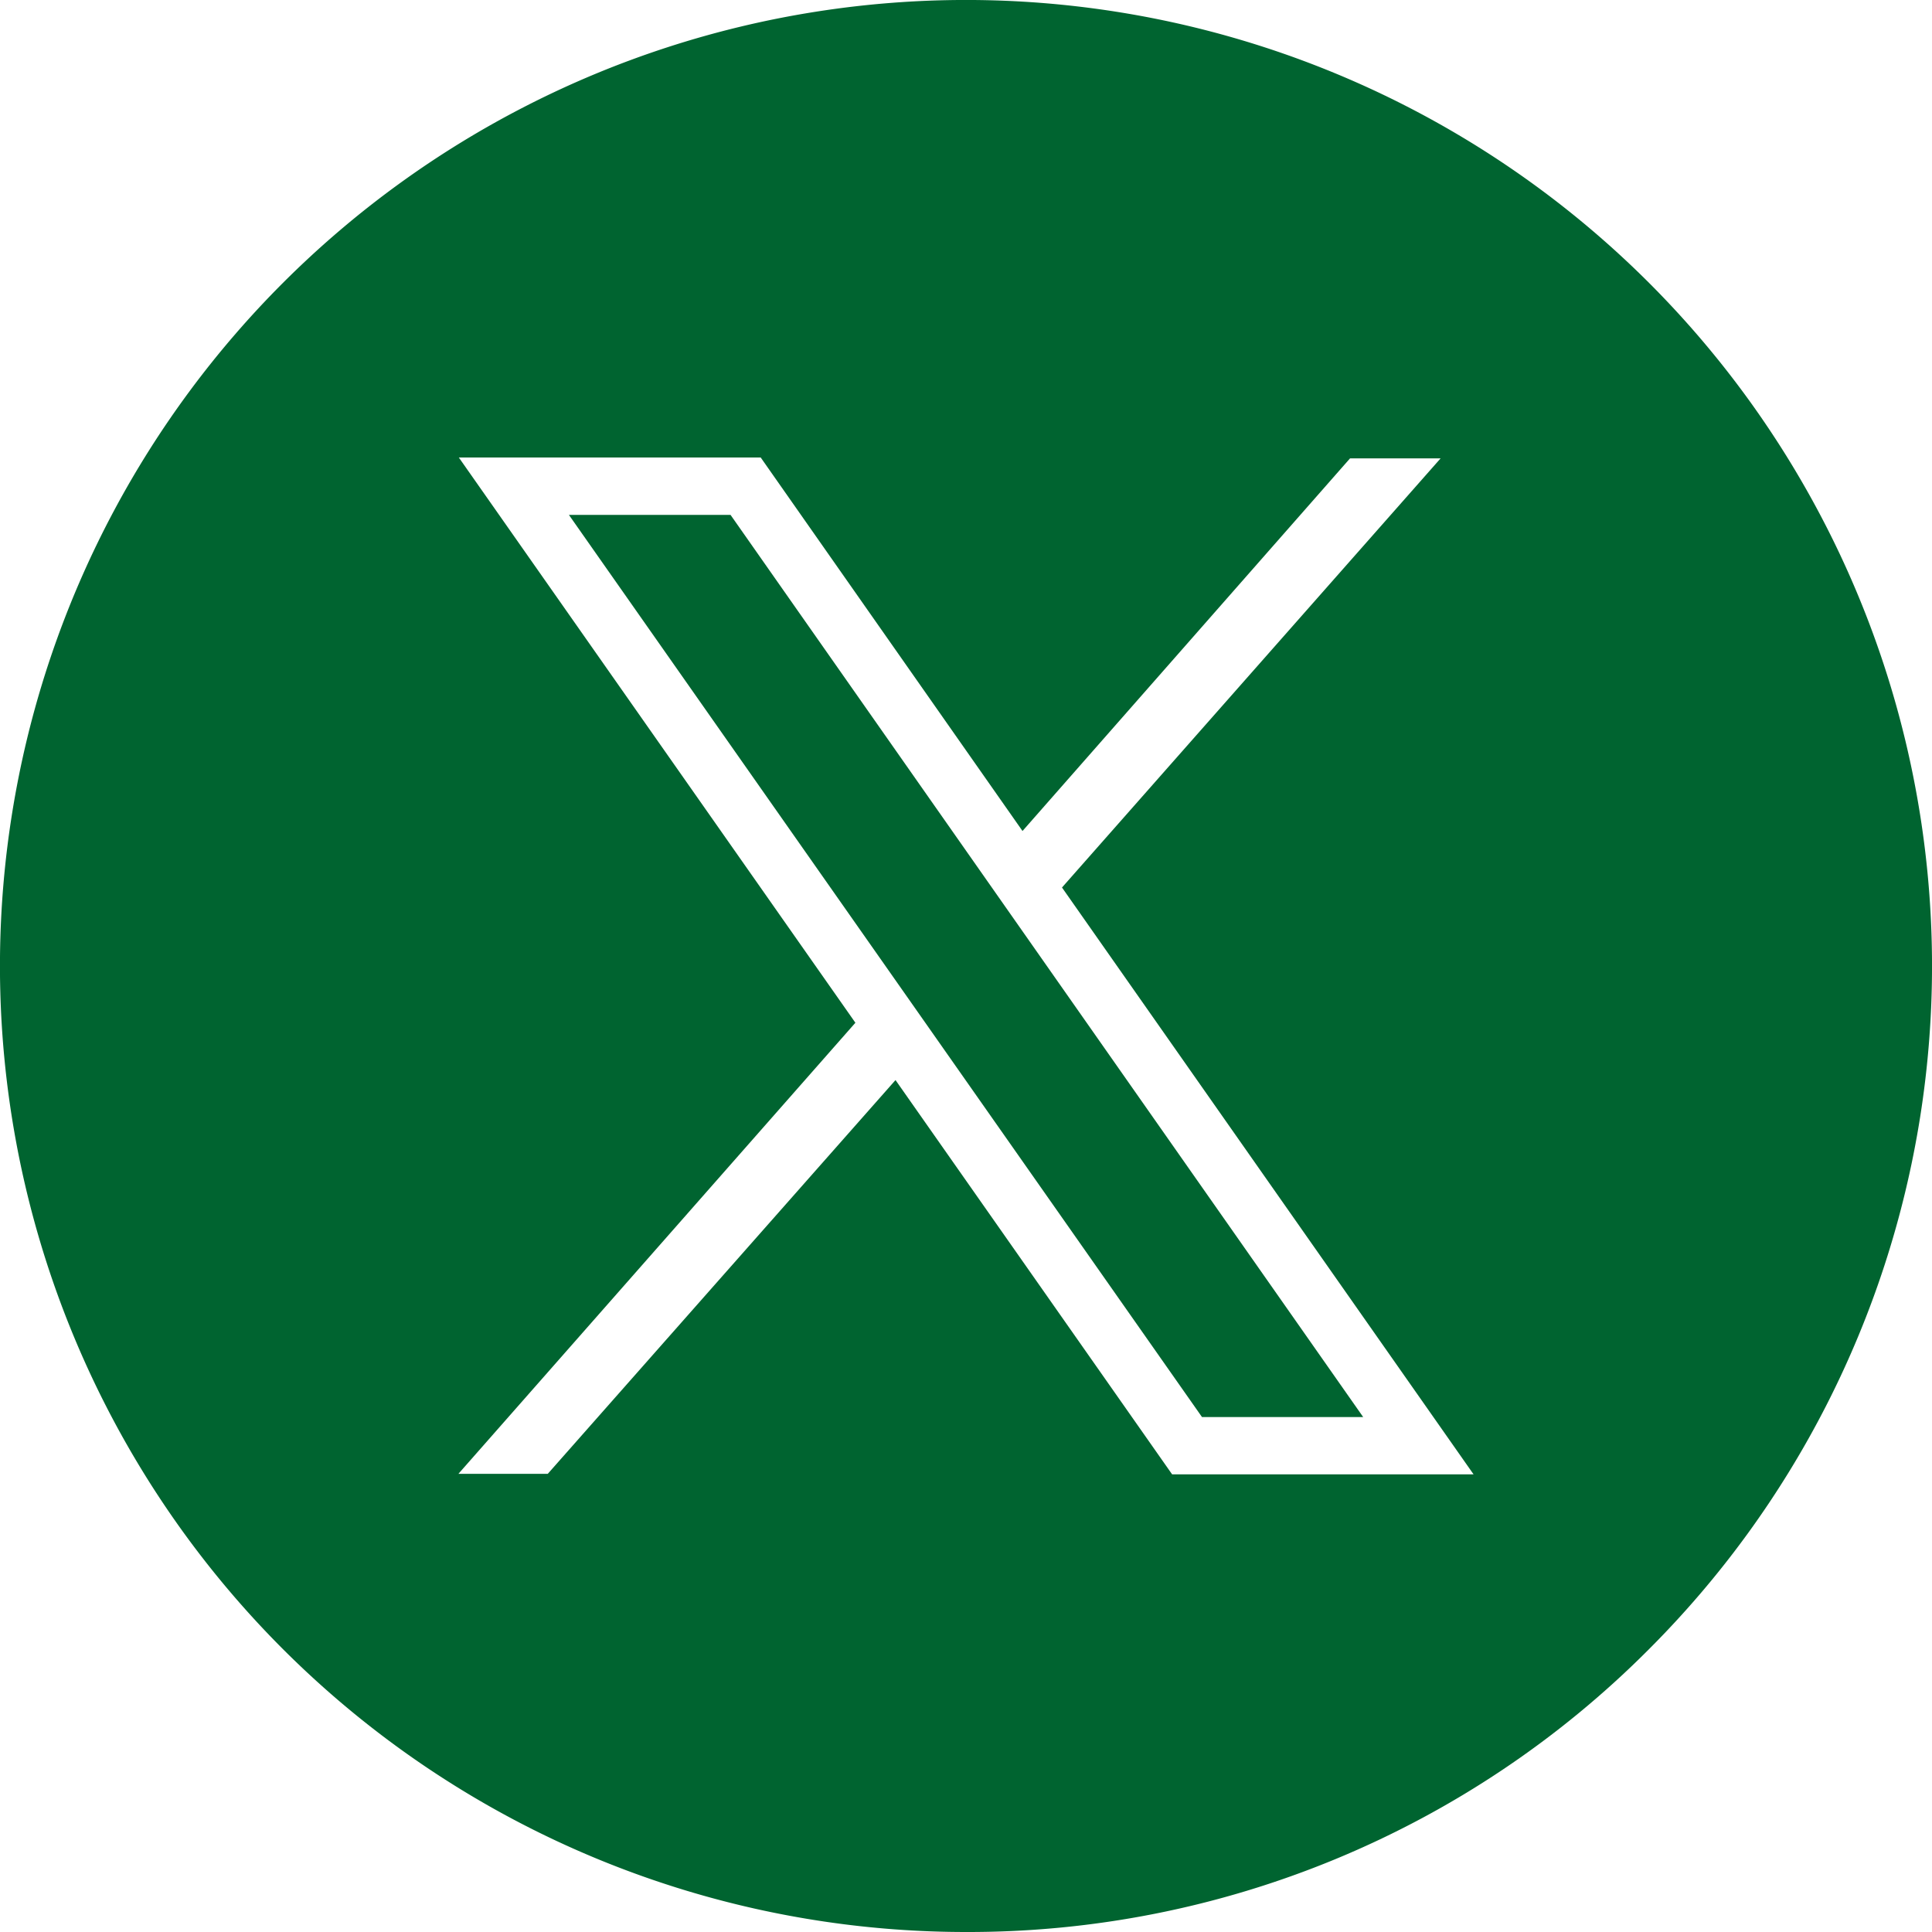
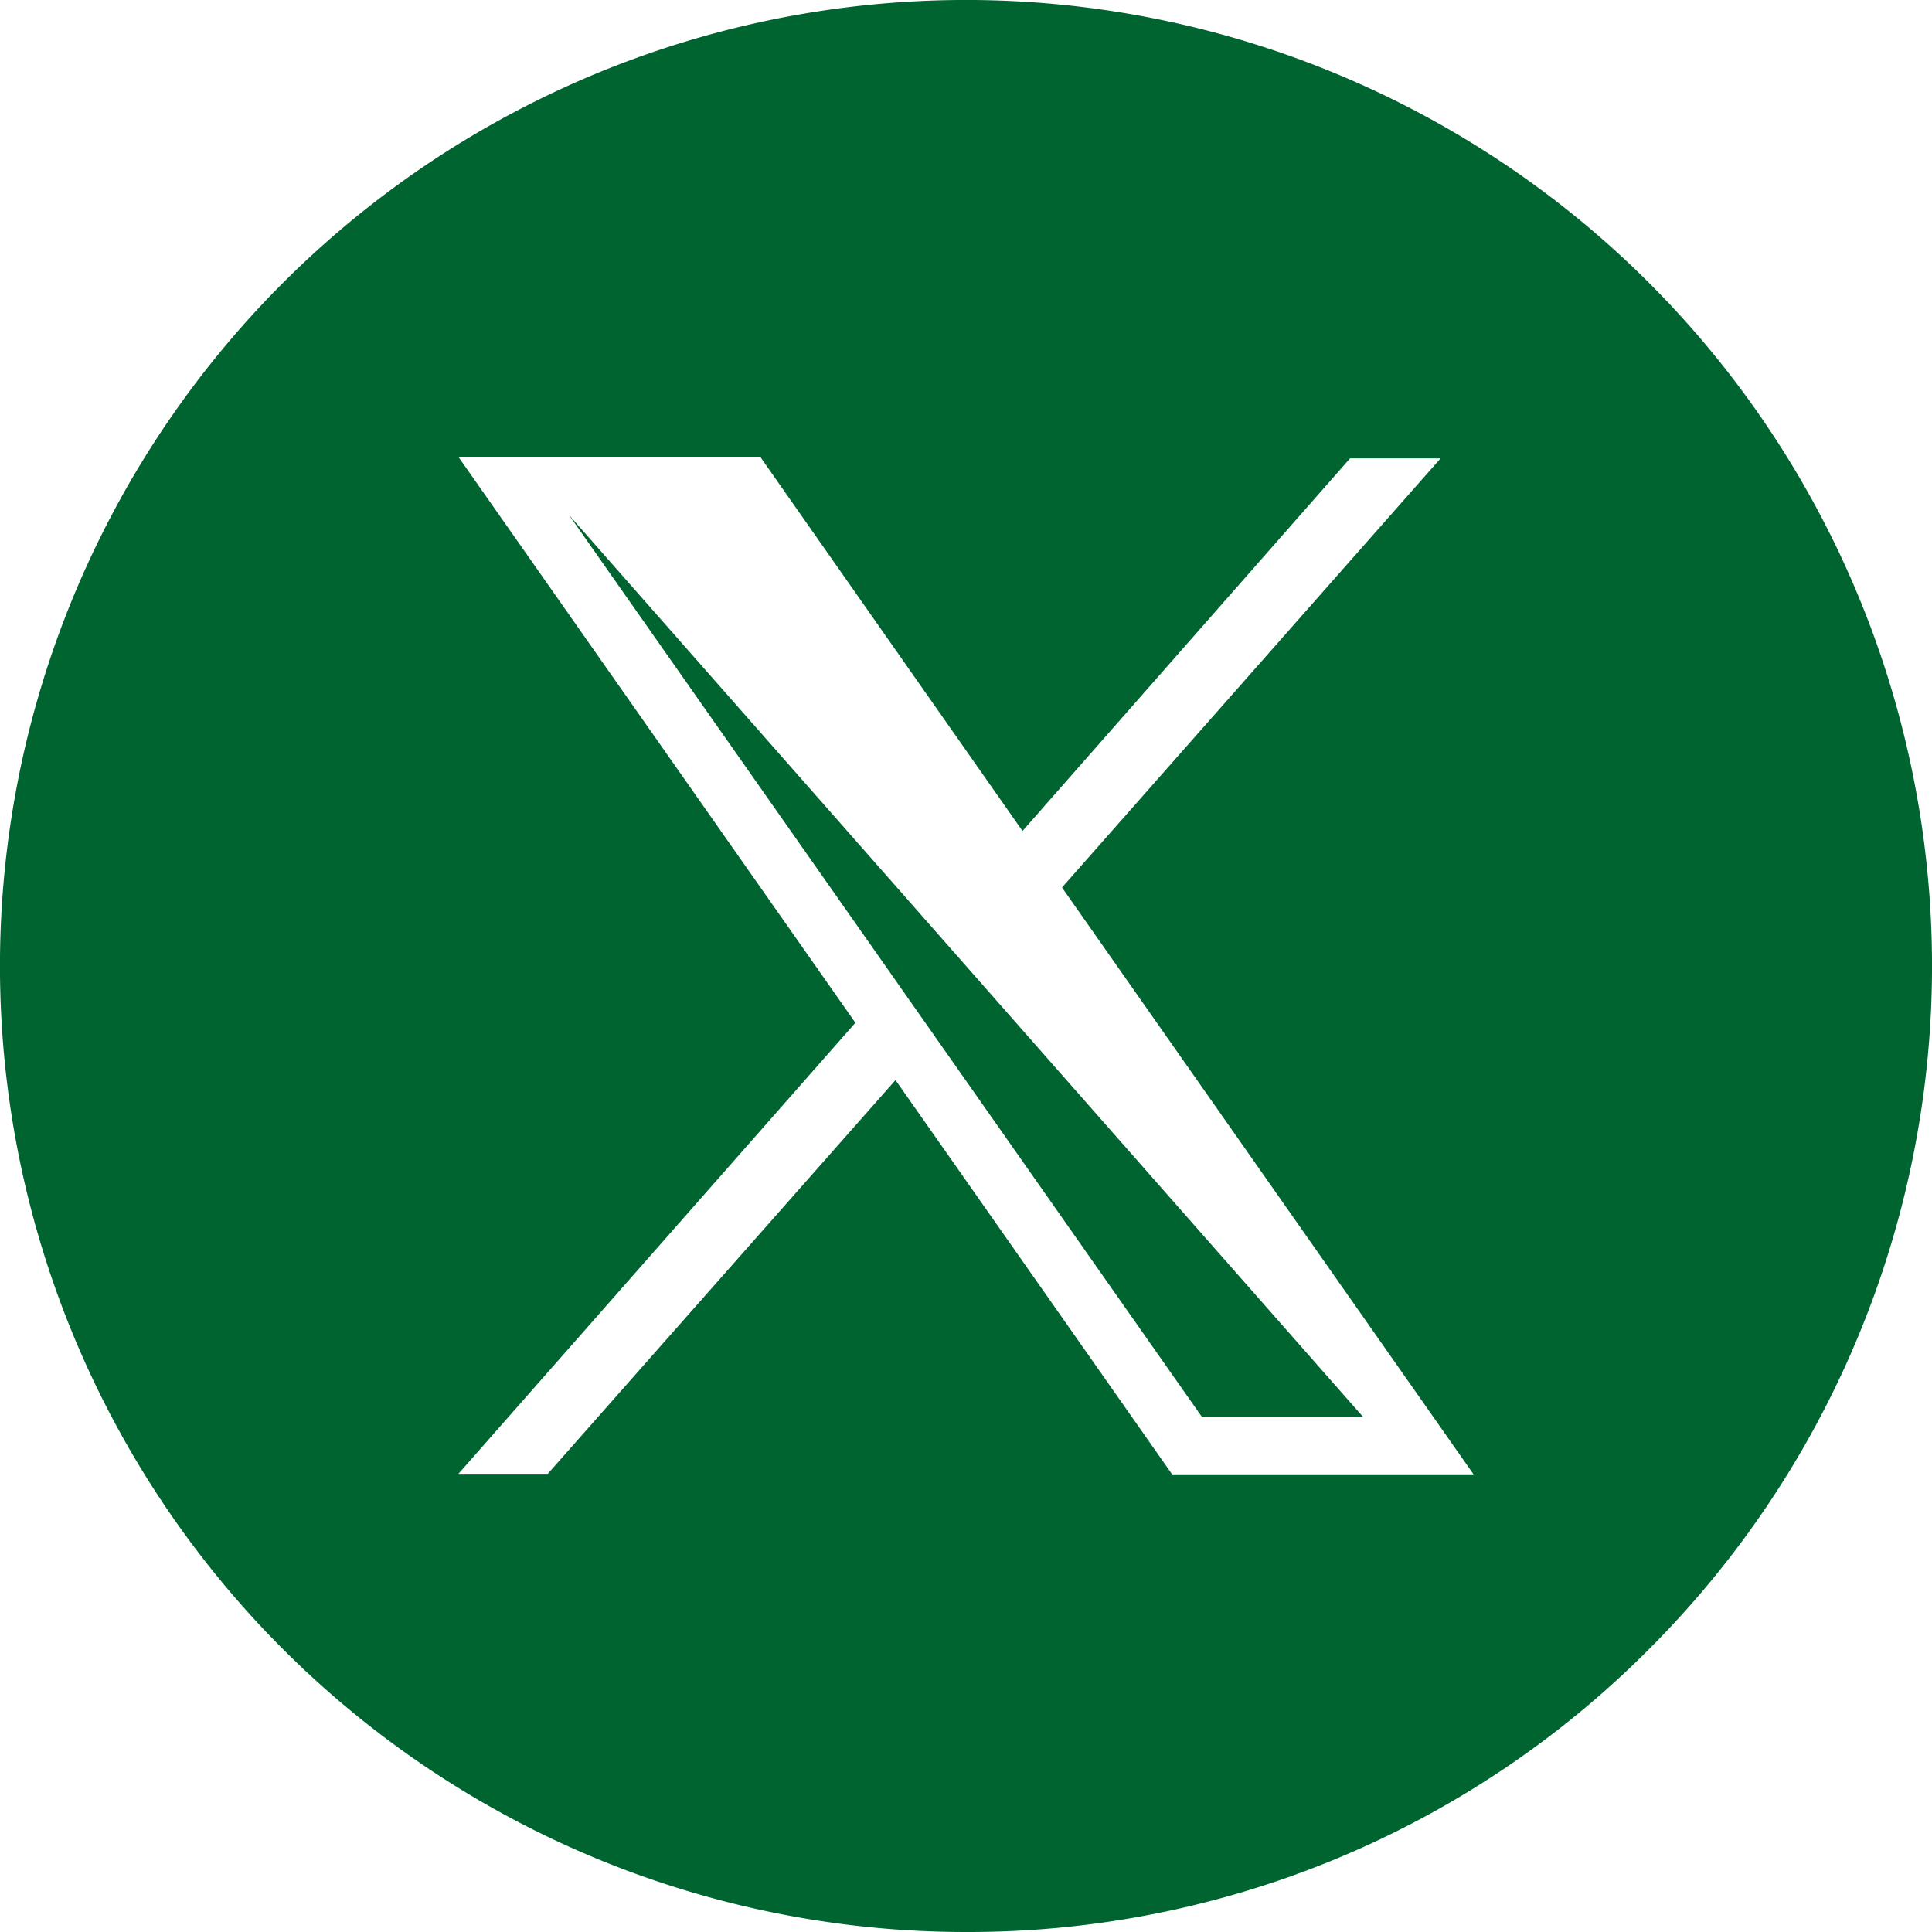
<svg xmlns="http://www.w3.org/2000/svg" width="32" height="32" viewBox="0 0 32 32">
-   <path data-name="Subtraction 64" d="M16 32A16 16 0 0 1 4.686 4.686a16 16 0 1 1 22.628 22.628A15.9 15.9 0 0 1 16 32zm-1.167-14.11 4.581 6.53h4.993L17.59 14.7l6.271-7.108h-1.5l-5.425 6.172L12.6 7.578h-5l6.568 9.362-6.575 7.471h1.48l5.758-6.52zm7.746 5.581h-2.67L9.423 8.528H12.1L22.578 23.47z" style="fill:#006430" />
+   <path data-name="Subtraction 64" d="M16 32A16 16 0 0 1 4.686 4.686a16 16 0 1 1 22.628 22.628A15.9 15.9 0 0 1 16 32zm-1.167-14.11 4.581 6.53h4.993L17.59 14.7l6.271-7.108h-1.5l-5.425 6.172L12.6 7.578h-5l6.568 9.362-6.575 7.471h1.48l5.758-6.52zm7.746 5.581h-2.67L9.423 8.528L22.578 23.47z" style="fill:#006430" />
</svg>